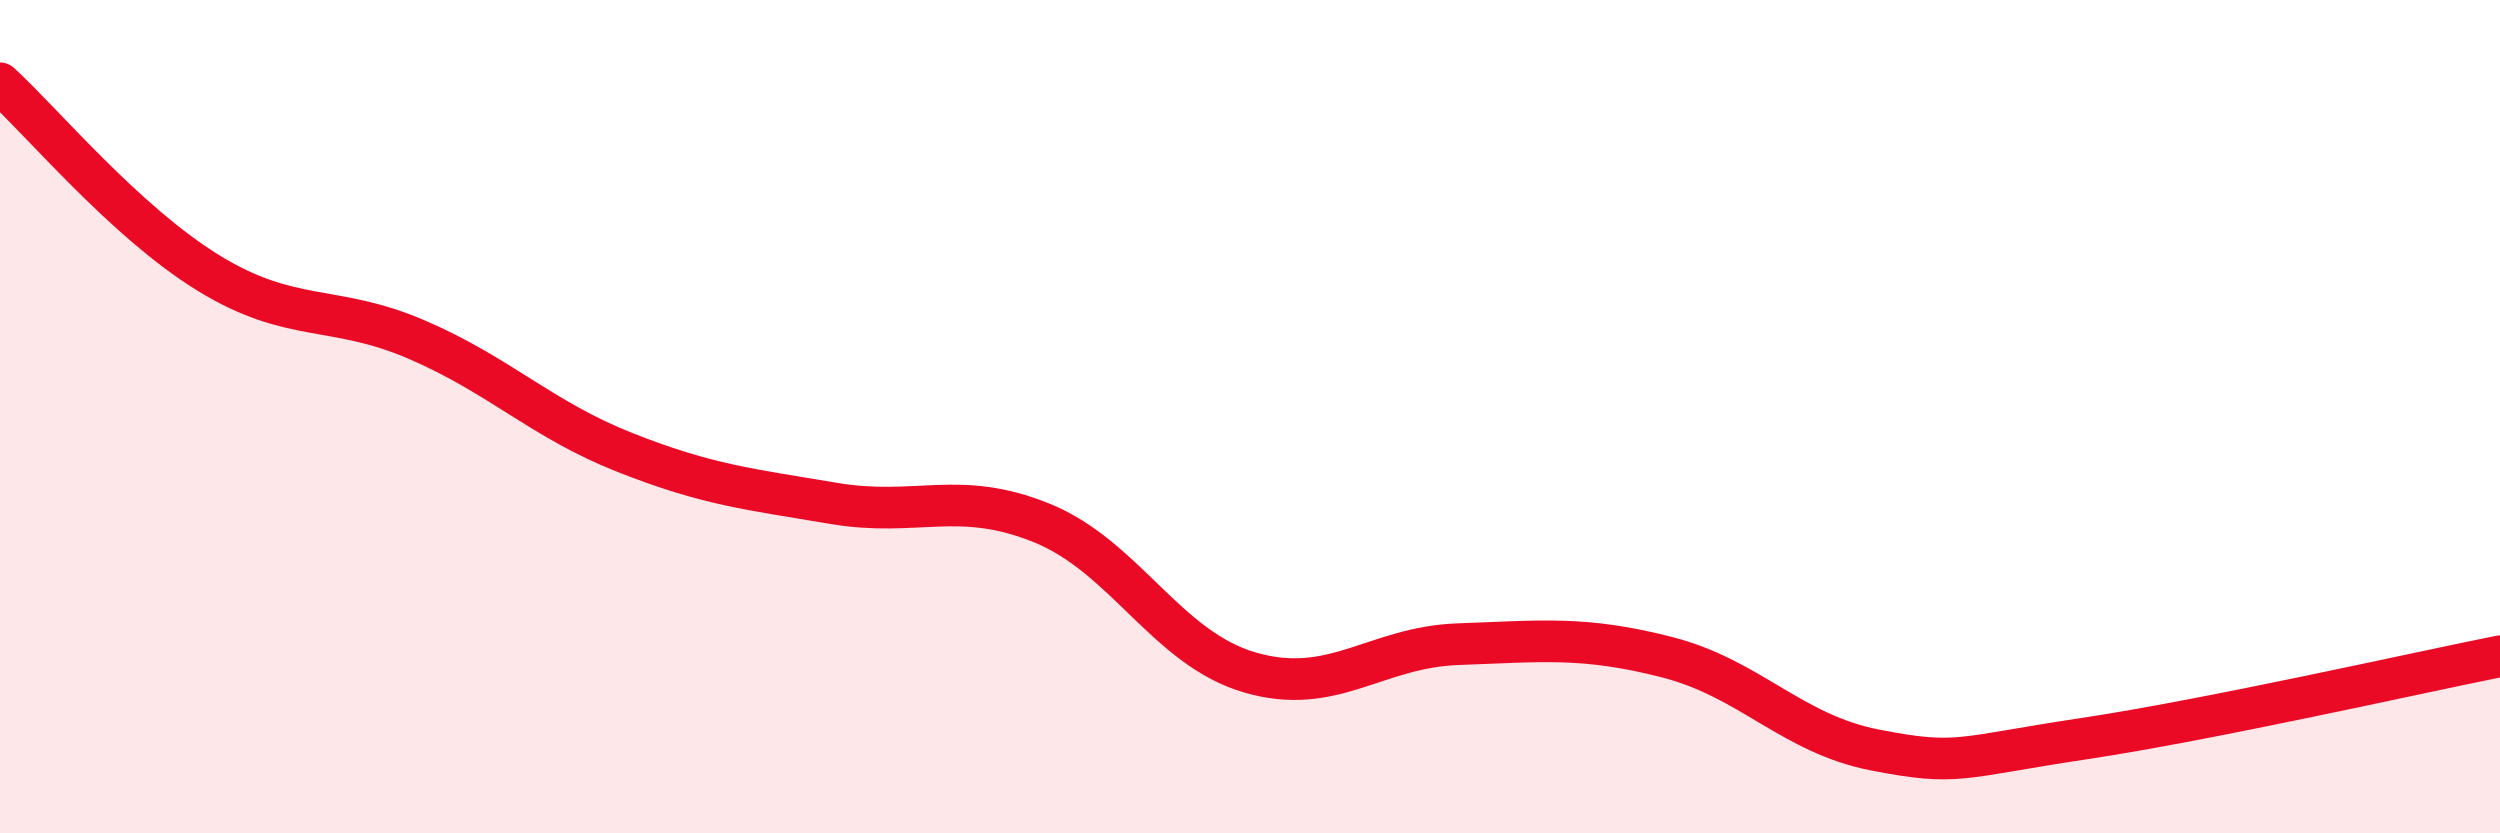
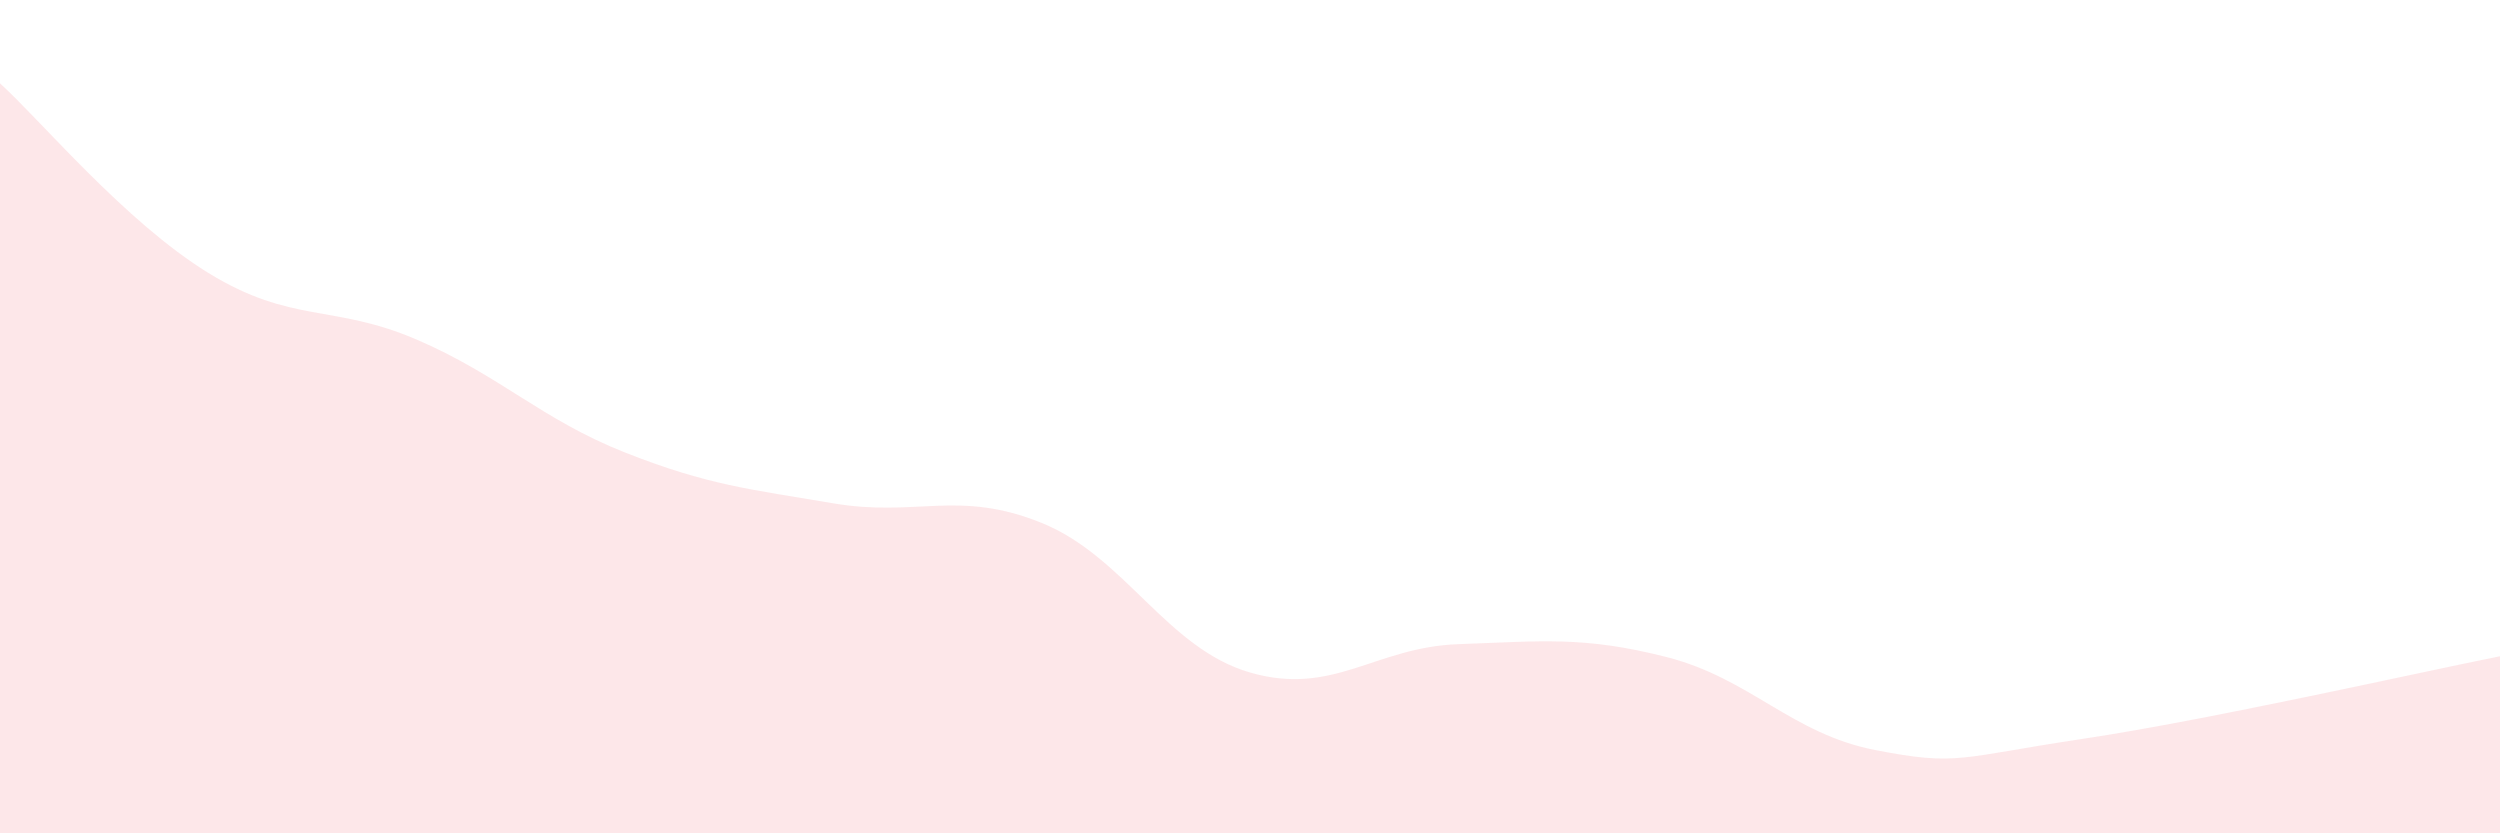
<svg xmlns="http://www.w3.org/2000/svg" width="60" height="20" viewBox="0 0 60 20">
  <path d="M 0,2 C 1,2.91 3,5.32 5,6.55 C 7,7.78 8,7.29 10,8.15 C 12,9.01 13,10.07 15,10.86 C 17,11.65 18,11.74 20,12.08 C 22,12.42 23,11.74 25,12.55 C 27,13.36 28,15.56 30,16.14 C 32,16.72 33,15.53 35,15.46 C 37,15.39 38,15.26 40,15.77 C 42,16.28 43,17.61 45,18 C 47,18.39 47,18.18 50,17.73 C 53,17.28 58,16.15 60,15.75L60 20L0 20Z" fill="#EB0A25" opacity="0.1" stroke-linecap="round" stroke-linejoin="round" />
-   <path d="M 0,2 C 1,2.91 3,5.32 5,6.55 C 7,7.78 8,7.29 10,8.15 C 12,9.01 13,10.07 15,10.86 C 17,11.65 18,11.74 20,12.08 C 22,12.42 23,11.74 25,12.55 C 27,13.36 28,15.56 30,16.14 C 32,16.72 33,15.53 35,15.46 C 37,15.39 38,15.26 40,15.77 C 42,16.28 43,17.61 45,18 C 47,18.39 47,18.18 50,17.73 C 53,17.28 58,16.15 60,15.75" stroke="#EB0A25" stroke-width="1" fill="none" stroke-linecap="round" stroke-linejoin="round" />
</svg>